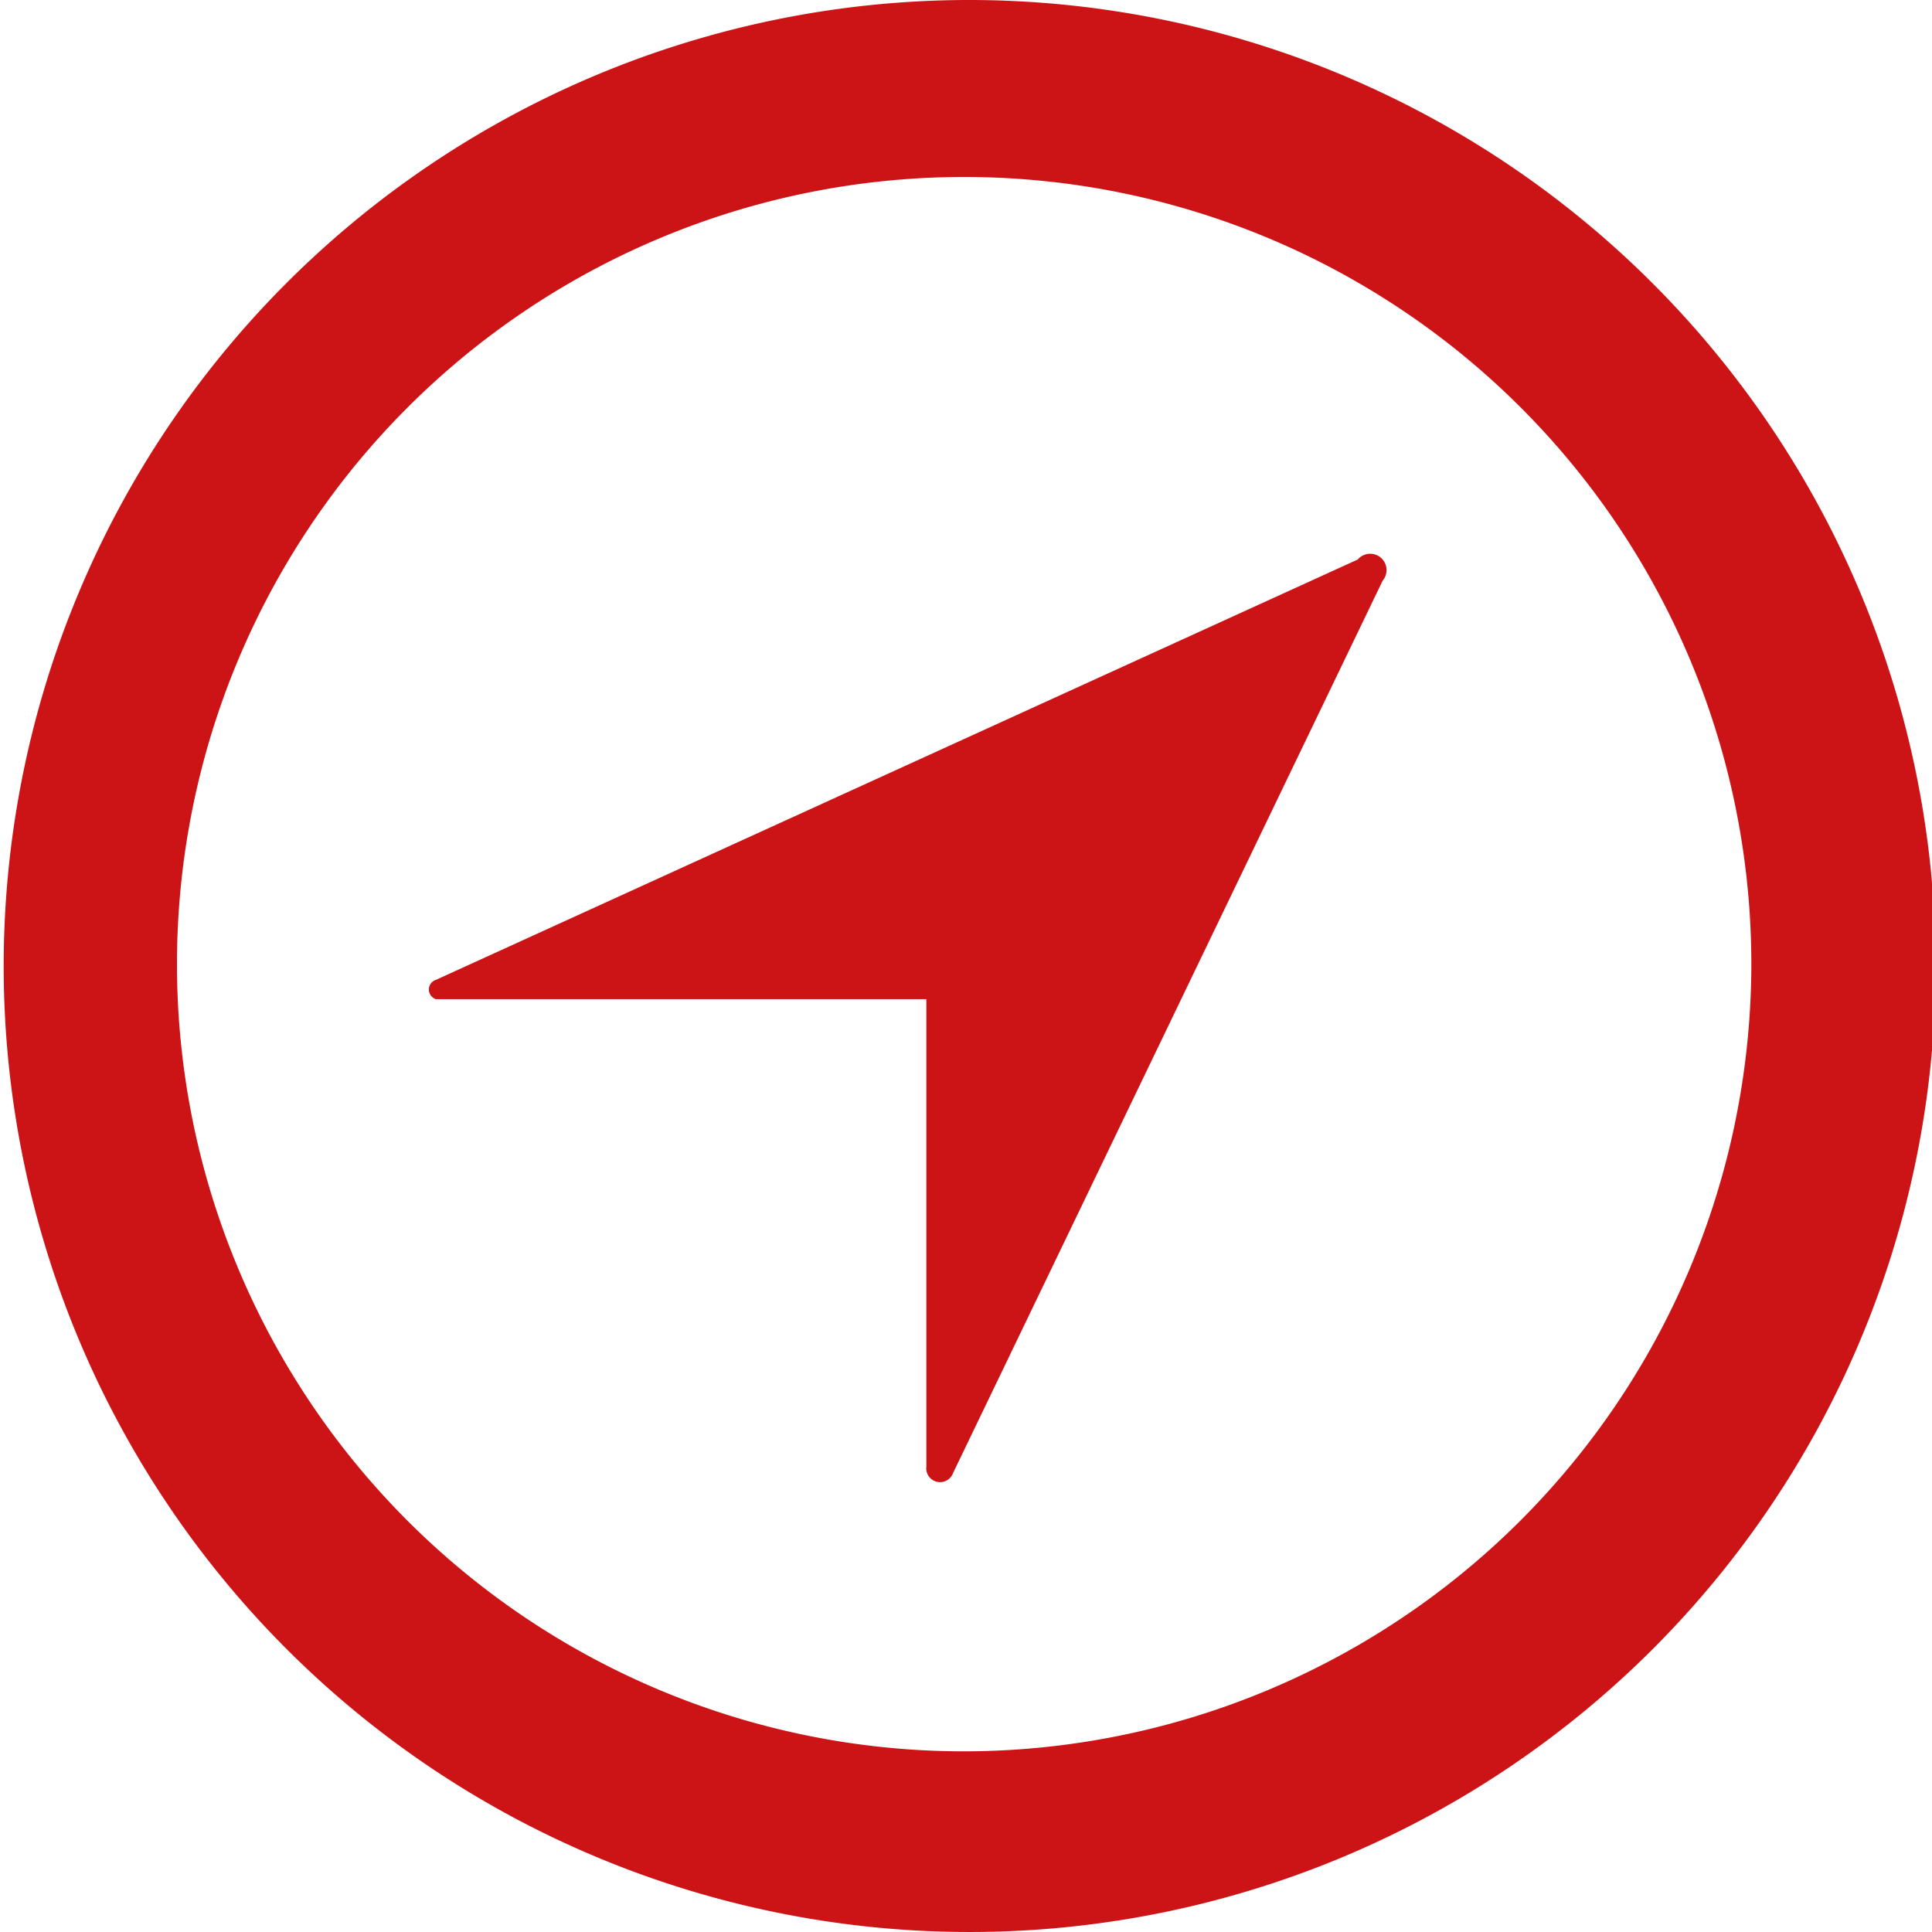
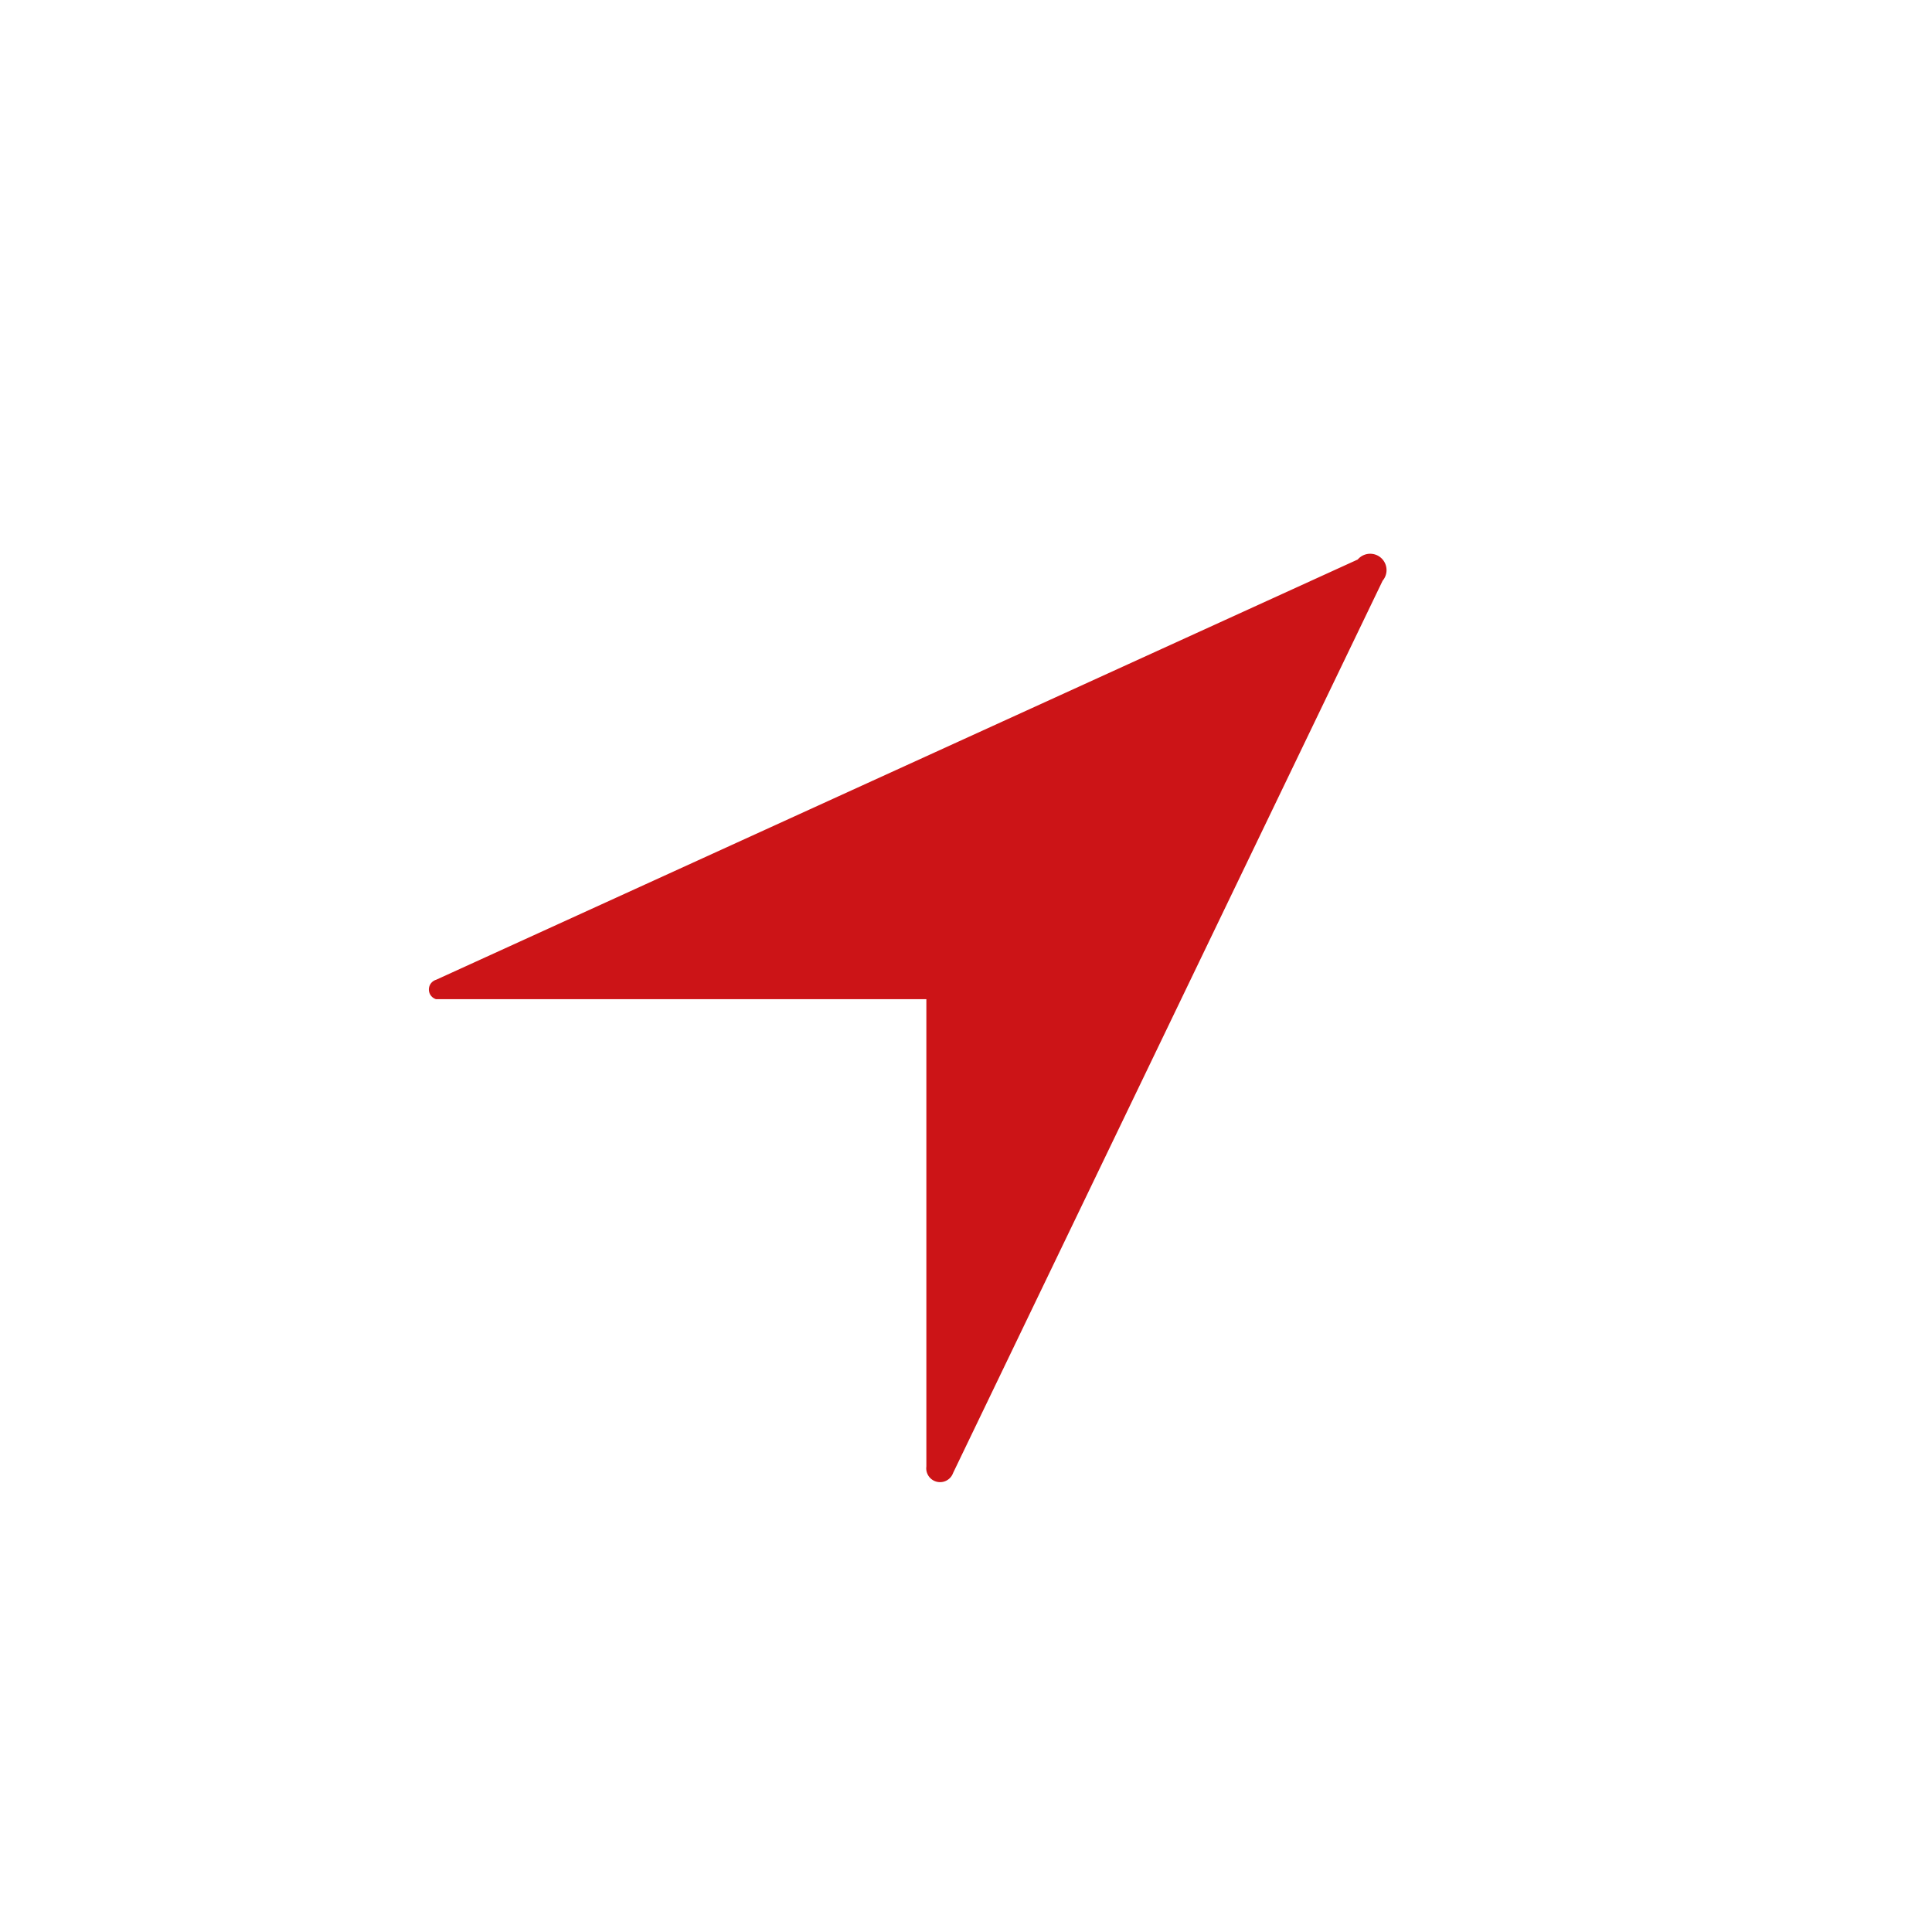
<svg xmlns="http://www.w3.org/2000/svg" viewBox="0 0 20.96 20.96">
  <g fill="#cc1417">
-     <path d="M10.48 0A10.48 10.48 0 1 0 21 10.48 10.49 10.49 0 0 0 10.48 0zm0 19A8.54 8.54 0 1 1 19 10.48 8.55 8.55 0 0 1 10.48 19z" />
    <path d="M14.73 6.07l-10 4.56a.11.11 0 0 0 0 .21h5.32v5.07a.15.15 0 0 0 .29.07L15 6.3a.17.17 0 0 0-.27-.23z" />
  </g>
</svg>